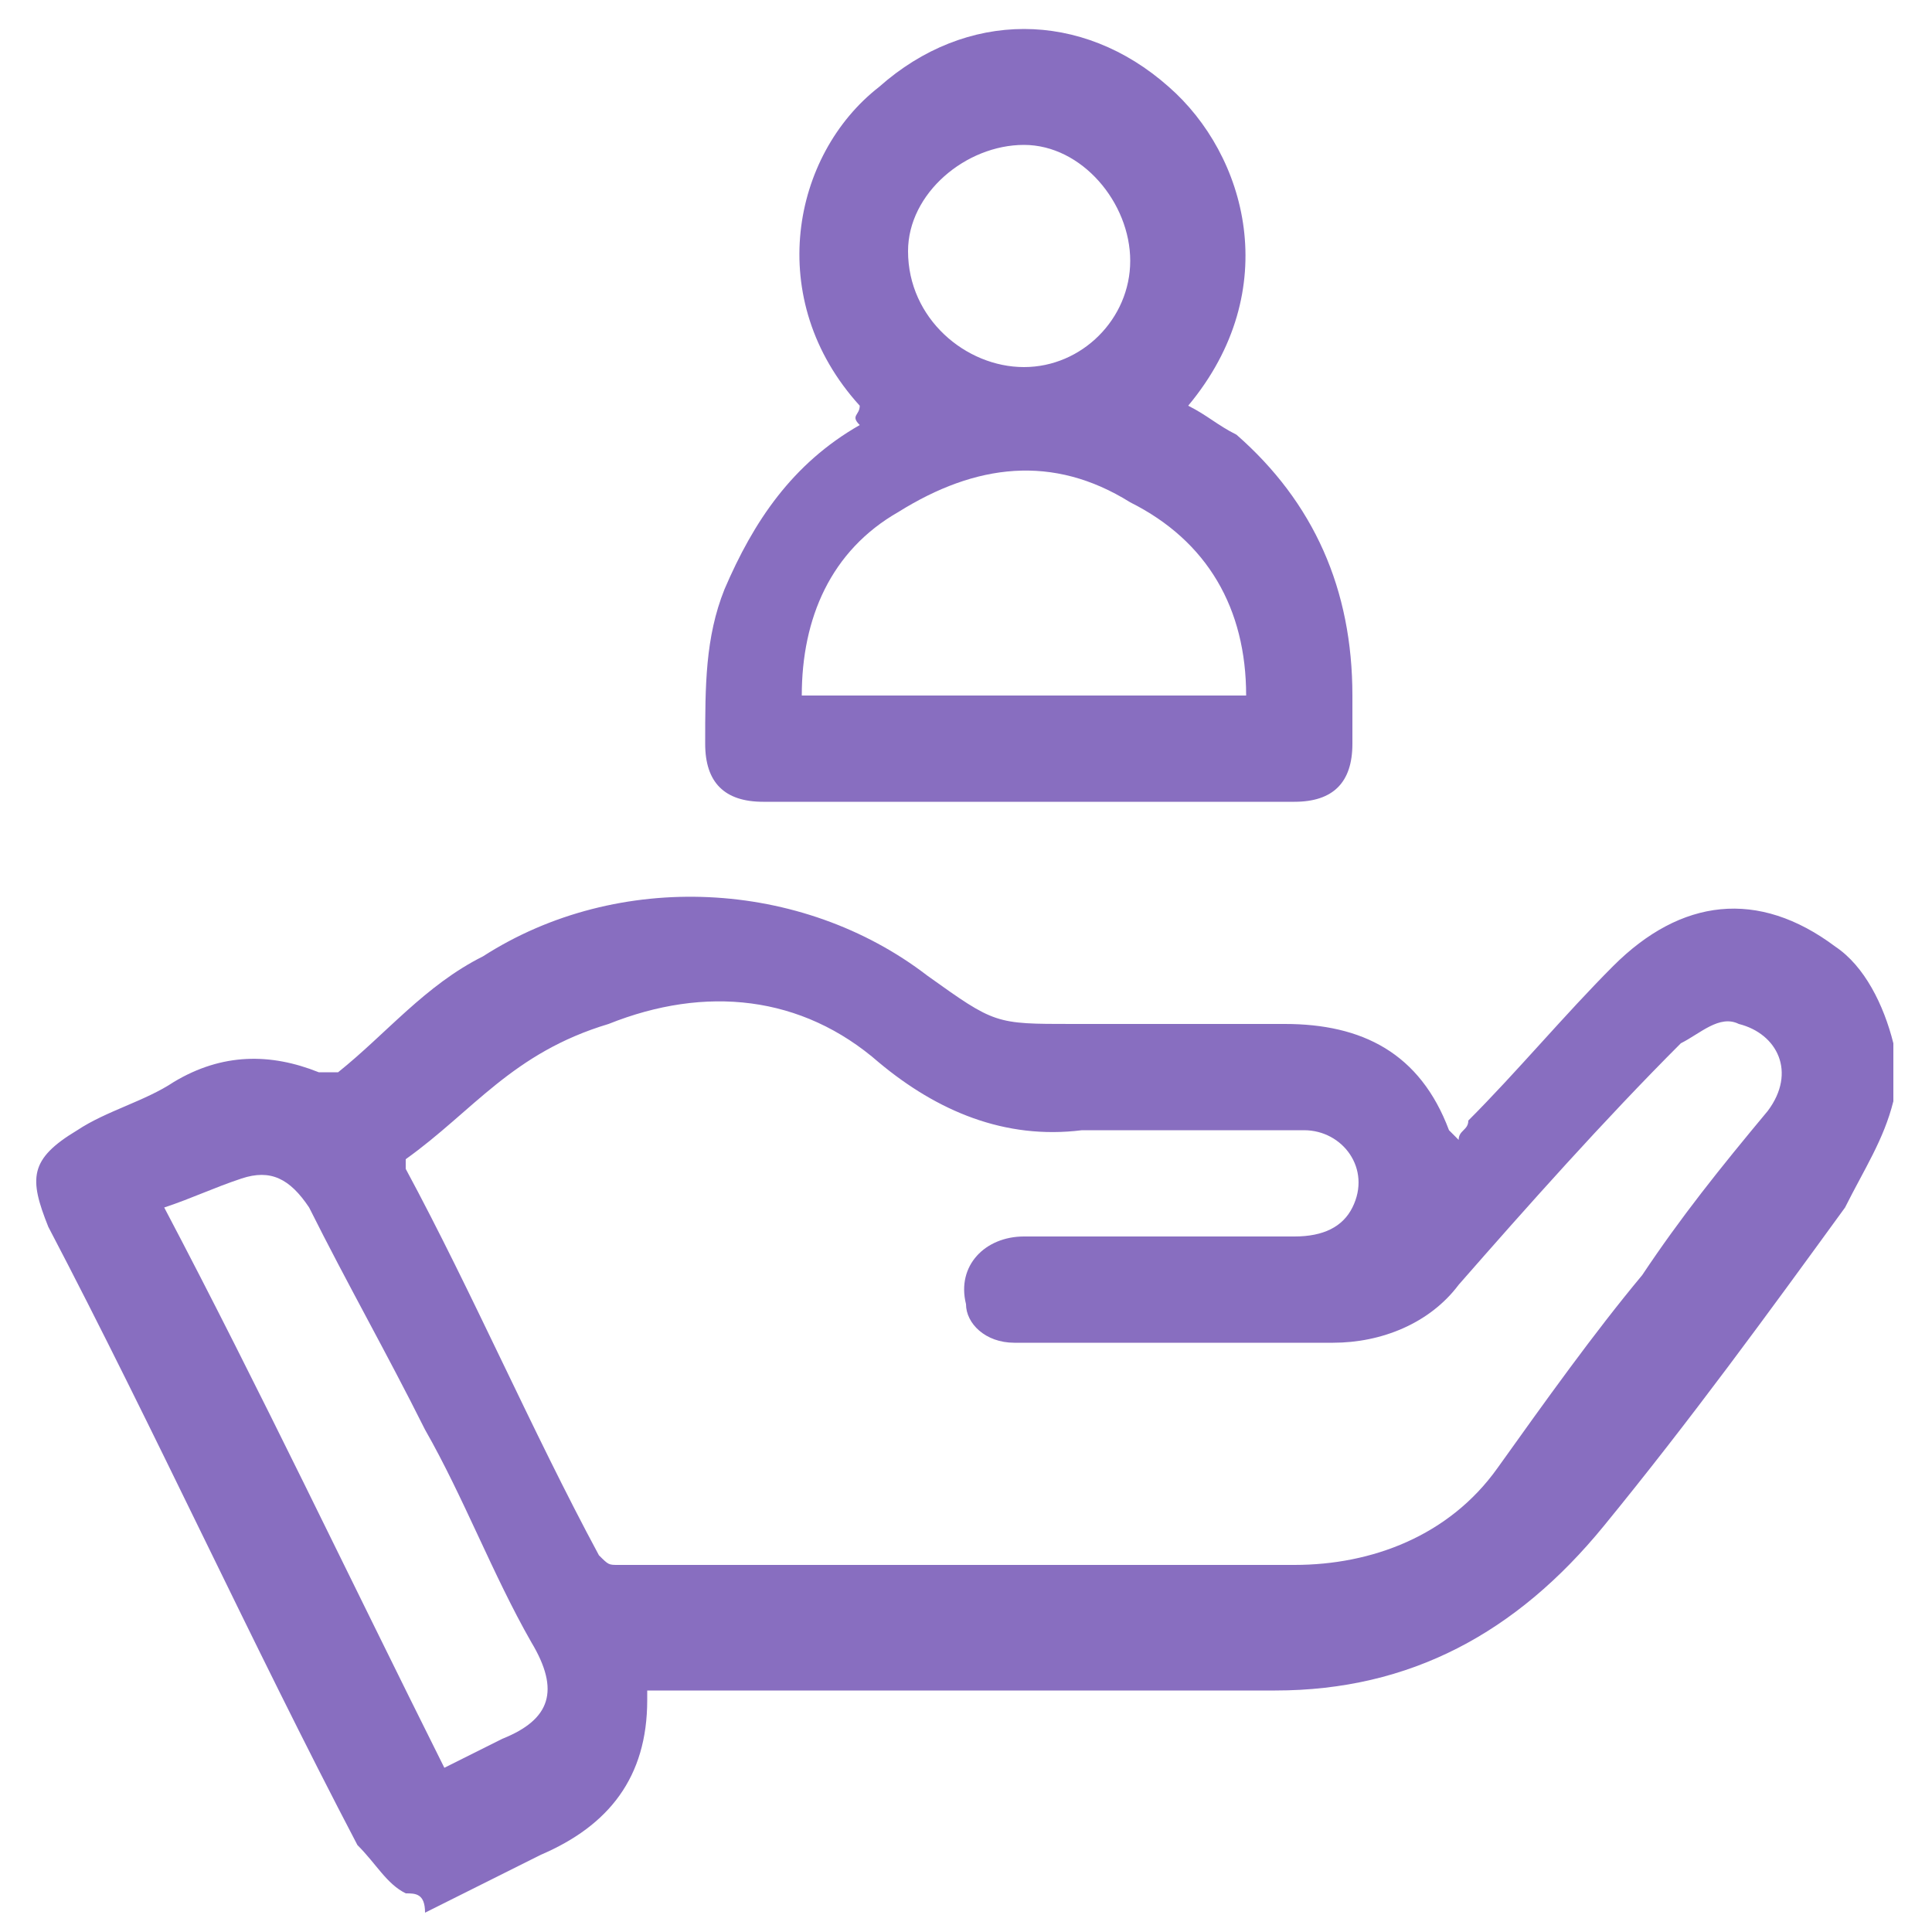
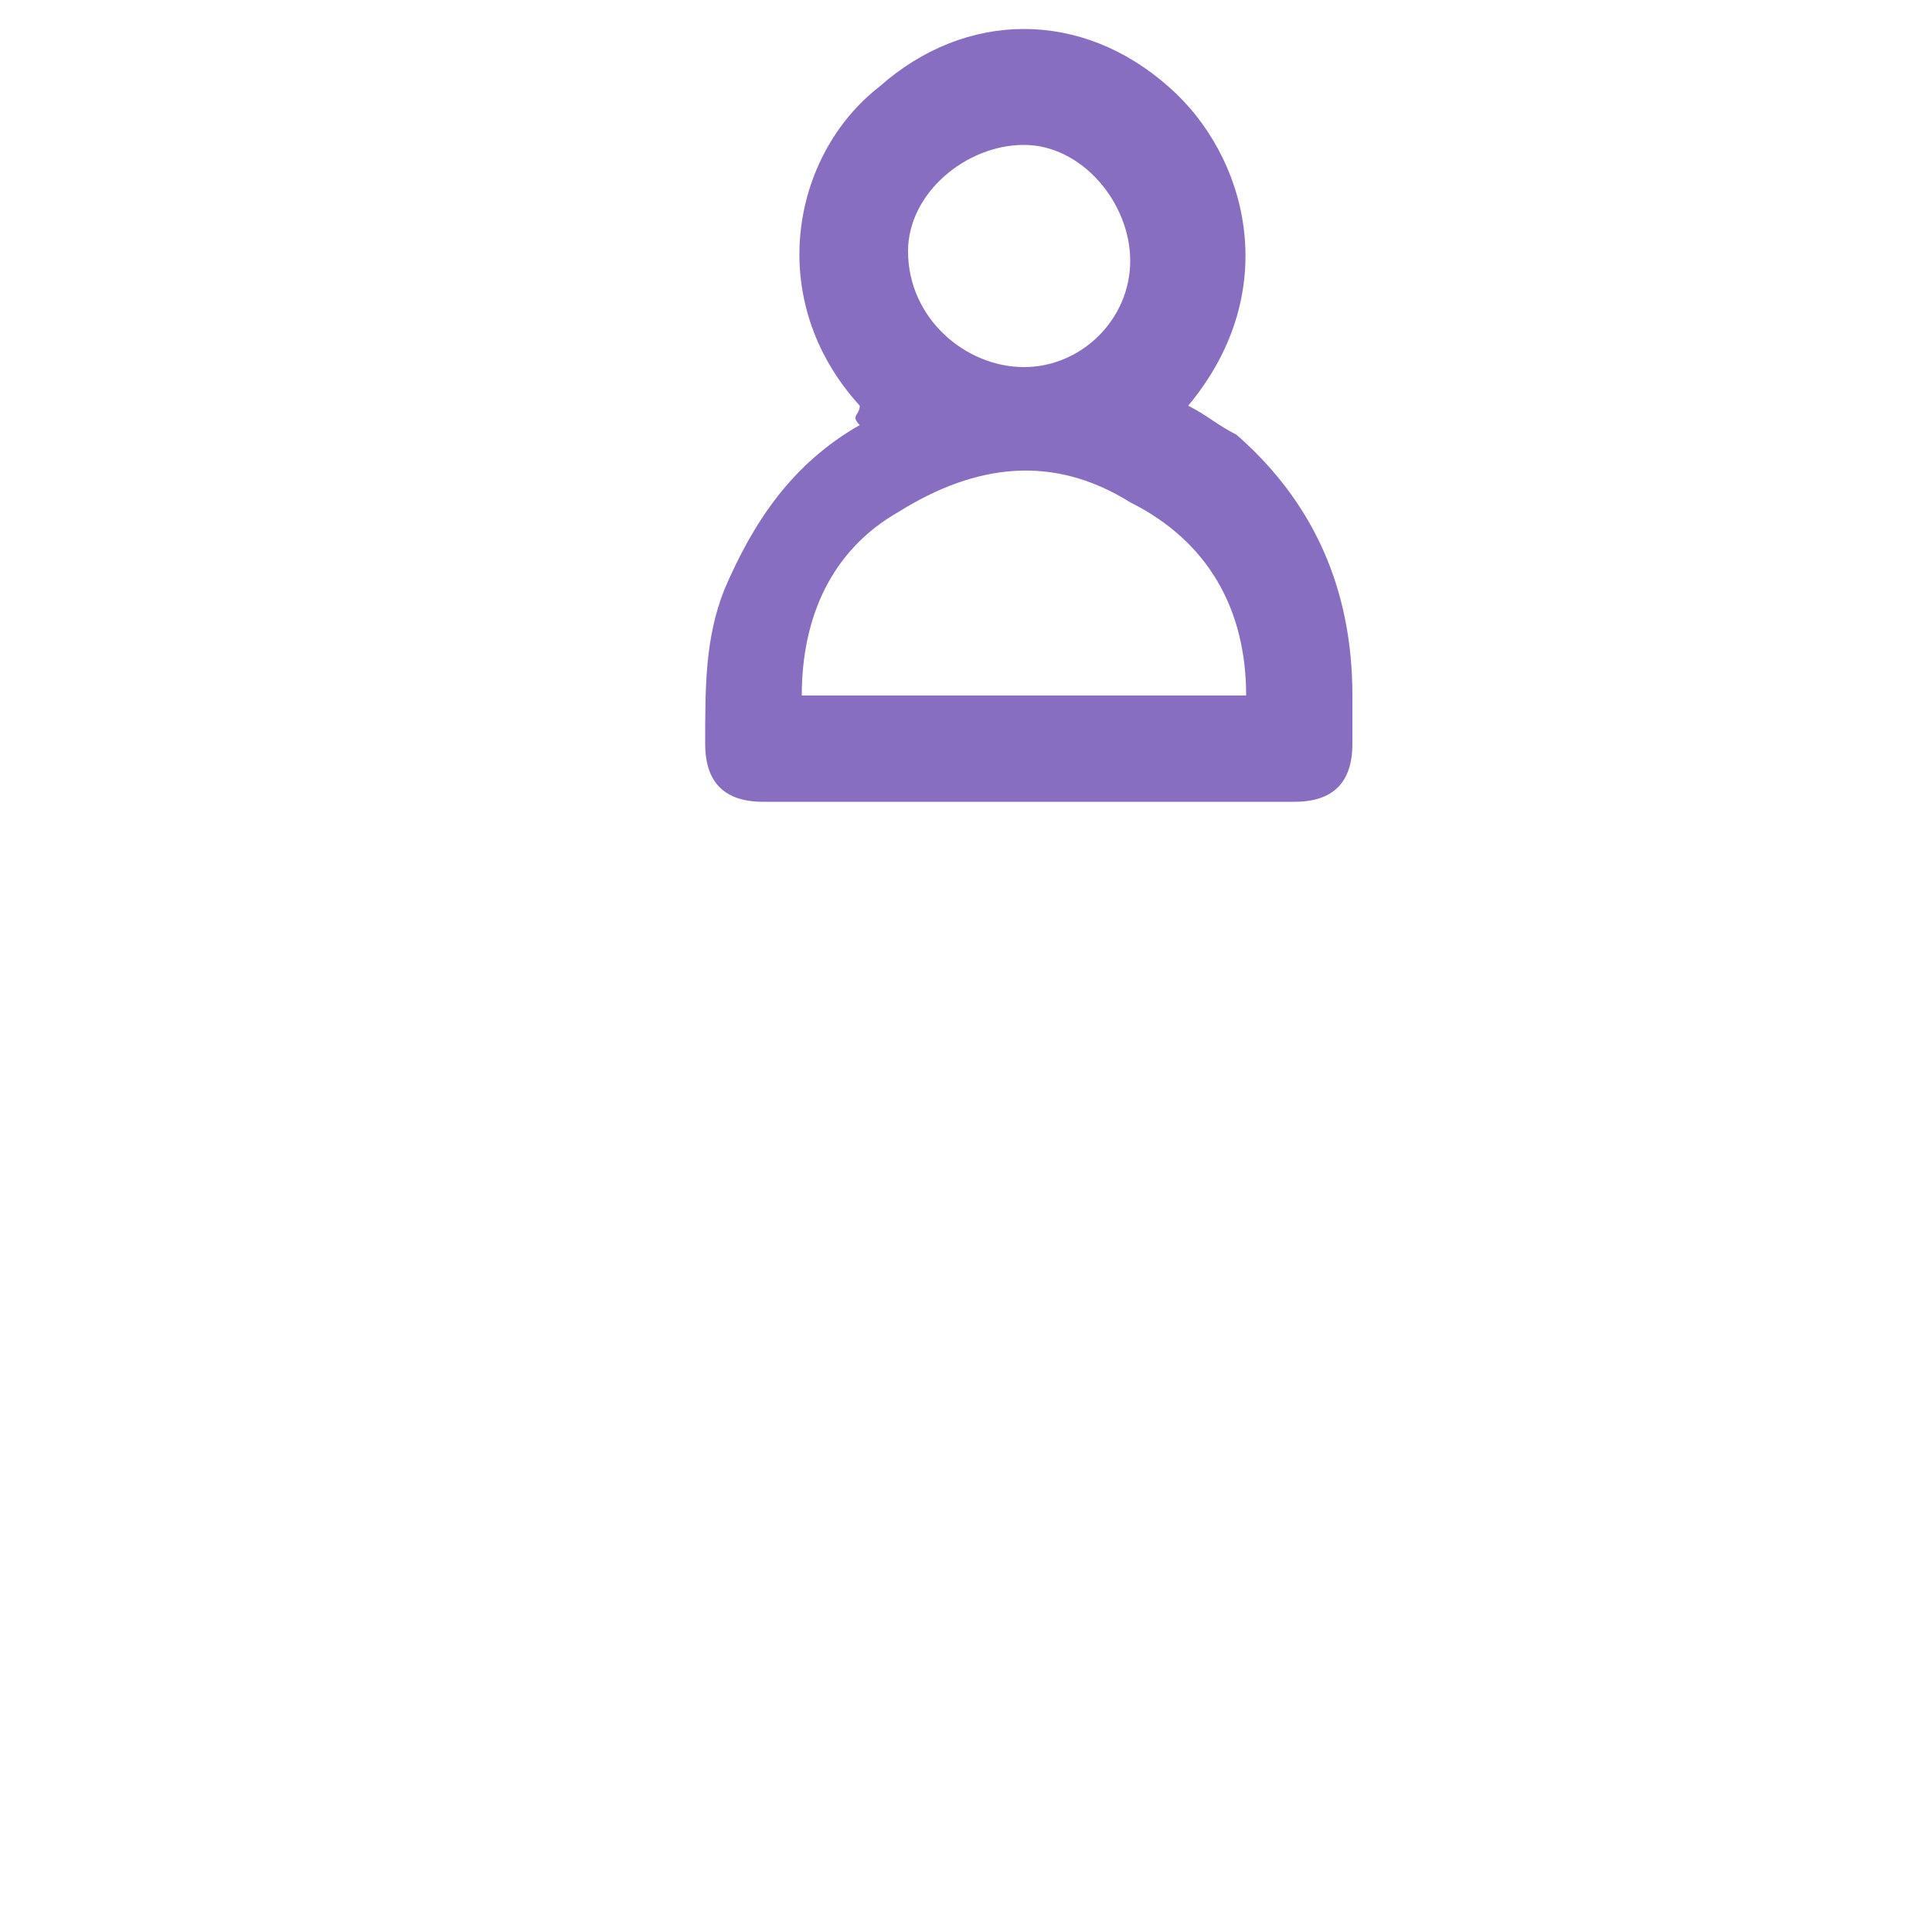
<svg xmlns="http://www.w3.org/2000/svg" version="1.1" id="Слой_1" x="0px" y="0px" viewBox="0 0 20 20" style="enable-background:new 0 0 20 20;" xml:space="preserve">
  <style type="text/css">
	.st0{fill:#886EC0;}
</style>
-   <path class="st0" d="M4.2,19.6c-0.2-0.1-0.3-0.3-0.5-0.5c-1.1-2.1-2.1-4.3-3.2-6.4c-0.2-0.5-0.2-0.7,0.3-1c0.3-0.2,0.7-0.3,1-0.5  c0.5-0.3,1-0.3,1.5-0.1c0.1,0,0.2,0,0.2,0C4,10.7,4.4,10.2,5,9.9C6.4,9,8.3,9.1,9.6,10.1c0.7,0.5,0.7,0.5,1.5,0.5c0.7,0,1.4,0,2.2,0  s1.4,0.3,1.7,1.1c0,0,0,0,0.1,0.1c0-0.1,0.1-0.1,0.1-0.2c0.5-0.5,1-1.1,1.5-1.6c0.7-0.7,1.5-0.8,2.3-0.2c0.3,0.2,0.5,0.6,0.6,1  c0,0.1,0,0.1,0,0.2c0,0.1,0,0.3,0,0.4c-0.1,0.4-0.3,0.7-0.5,1.1c-0.8,1.1-1.6,2.2-2.5,3.3s-2,1.7-3.4,1.7c-2.1,0-4.2,0-6.3,0  c-0.1,0-0.1,0-0.2,0v0.1c0,0.8-0.4,1.3-1.1,1.6c-0.4,0.2-0.8,0.4-1.2,0.6C4.4,19.6,4.3,19.6,4.2,19.6z M4.2,12v0.1  c0.7,1.3,1.3,2.7,2,4c0.1,0.1,0.1,0.1,0.2,0.1c1.8,0,3.7,0,5.5,0c0.5,0,1,0,1.5,0c0.8,0,1.6-0.3,2.1-1s1-1.4,1.5-2  c0.4-0.6,0.8-1.1,1.3-1.7c0.3-0.4,0.1-0.8-0.3-0.9c-0.2-0.1-0.4,0.1-0.6,0.2c-0.8,0.8-1.6,1.7-2.3,2.5c-0.3,0.4-0.8,0.6-1.3,0.6  c-1.1,0-2.2,0-3.3,0c-0.3,0-0.5-0.2-0.5-0.4c-0.1-0.4,0.2-0.7,0.6-0.7c0.9,0,1.9,0,2.8,0c0.3,0,0.5-0.1,0.6-0.3  c0.2-0.4-0.1-0.8-0.5-0.8c-0.8,0-1.6,0-2.3,0c-0.8,0.1-1.5-0.2-2.1-0.7c-0.8-0.7-1.8-0.8-2.8-0.4C5.3,10.9,4.9,11.5,4.2,12z   M1.7,12.5c1,1.9,1.9,3.8,2.9,5.8C4.8,18.2,5,18.1,5.2,18c0.5-0.2,0.6-0.5,0.3-1c-0.4-0.7-0.7-1.5-1.1-2.2C4,14,3.6,13.3,3.2,12.5  c-0.2-0.3-0.4-0.4-0.7-0.3C2.2,12.3,2,12.4,1.7,12.5z" />
  <path class="st0" d="M8.9,4.2c-1-1.1-0.7-2.6,0.2-3.3c0.9-0.8,2.1-0.8,3,0c0.8,0.7,1.2,2.1,0.2,3.3c0.2,0.1,0.3,0.2,0.5,0.3  C13.6,5.2,14,6.1,14,7.2c0,0.2,0,0.3,0,0.5c0,0.4-0.2,0.6-0.6,0.6c-1.3,0-2.7,0-4,0c-0.5,0-1,0-1.5,0c-0.4,0-0.6-0.2-0.6-0.6  c0-0.6,0-1.1,0.2-1.6c0.3-0.7,0.7-1.3,1.4-1.7C8.8,4.3,8.9,4.3,8.9,4.2z M12.9,7.2c0-0.9-0.4-1.6-1.2-2c-0.8-0.5-1.6-0.4-2.4,0.1  c-0.7,0.4-1,1.1-1,1.9C9.8,7.2,11.3,7.2,12.9,7.2z M10.6,3.8c0.6,0,1.1-0.5,1.1-1.1s-0.5-1.2-1.1-1.2C10,1.5,9.4,2,9.4,2.6  C9.4,3.3,10,3.8,10.6,3.8z" />
</svg>